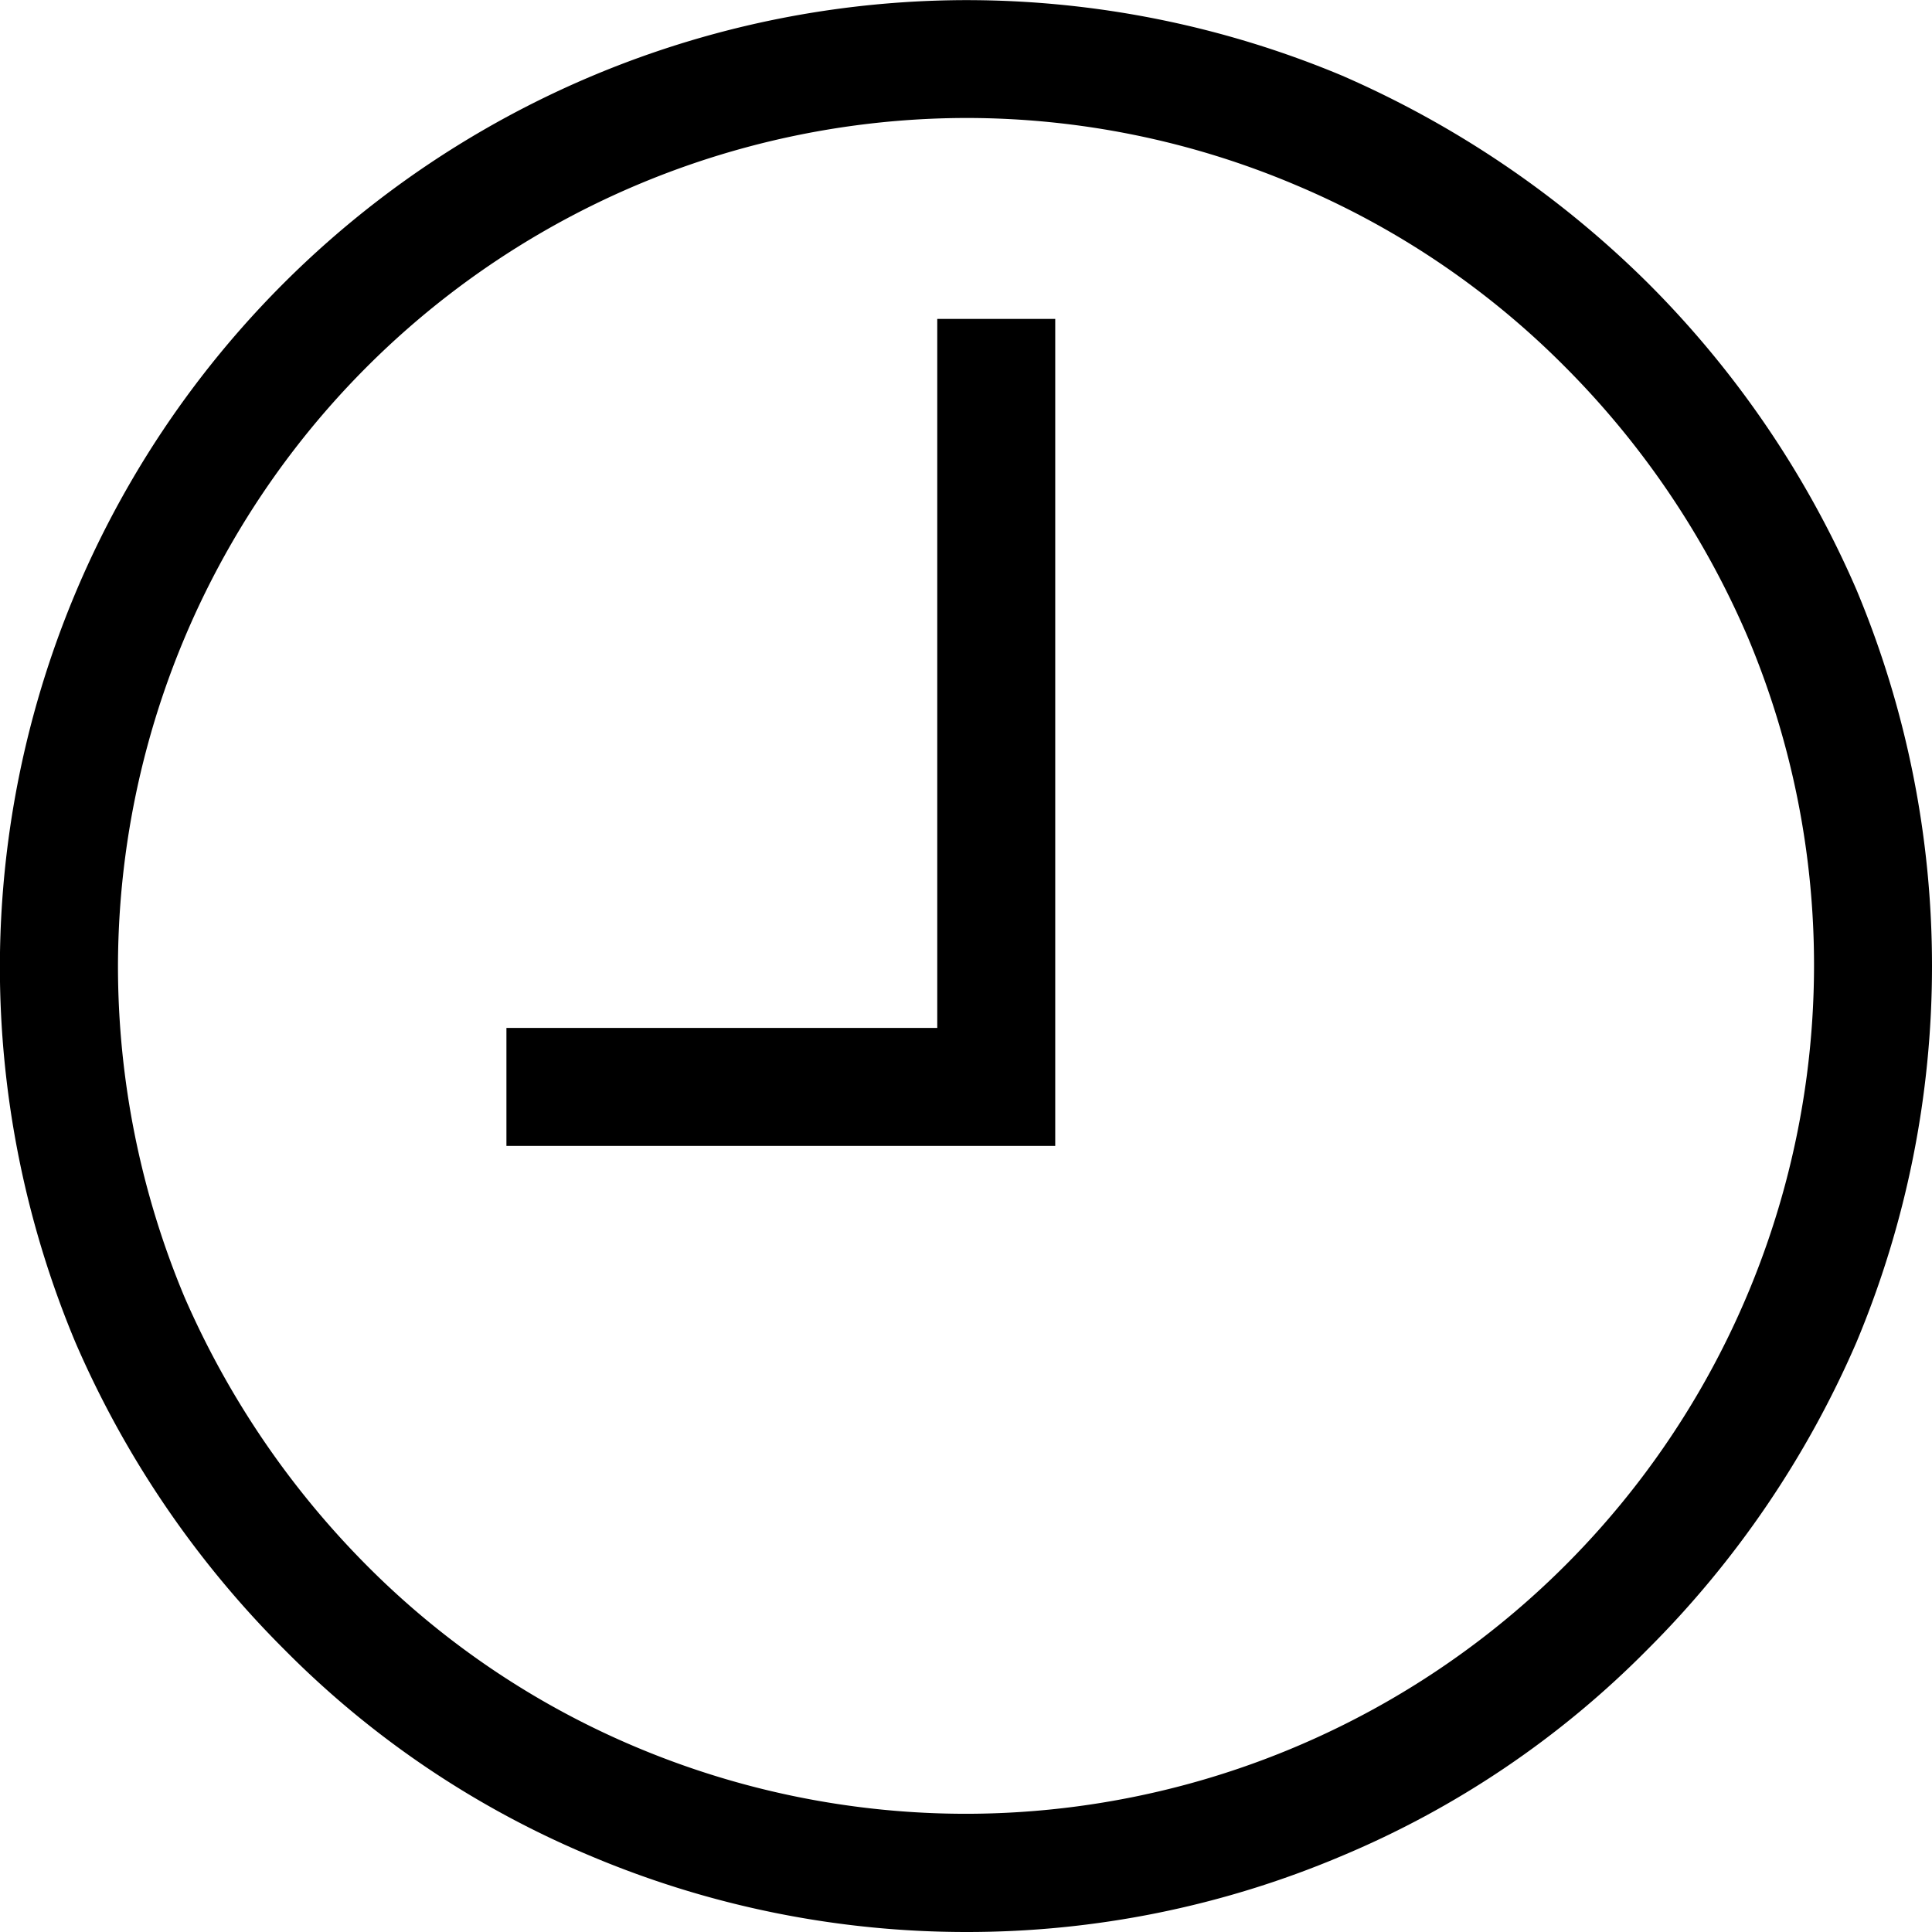
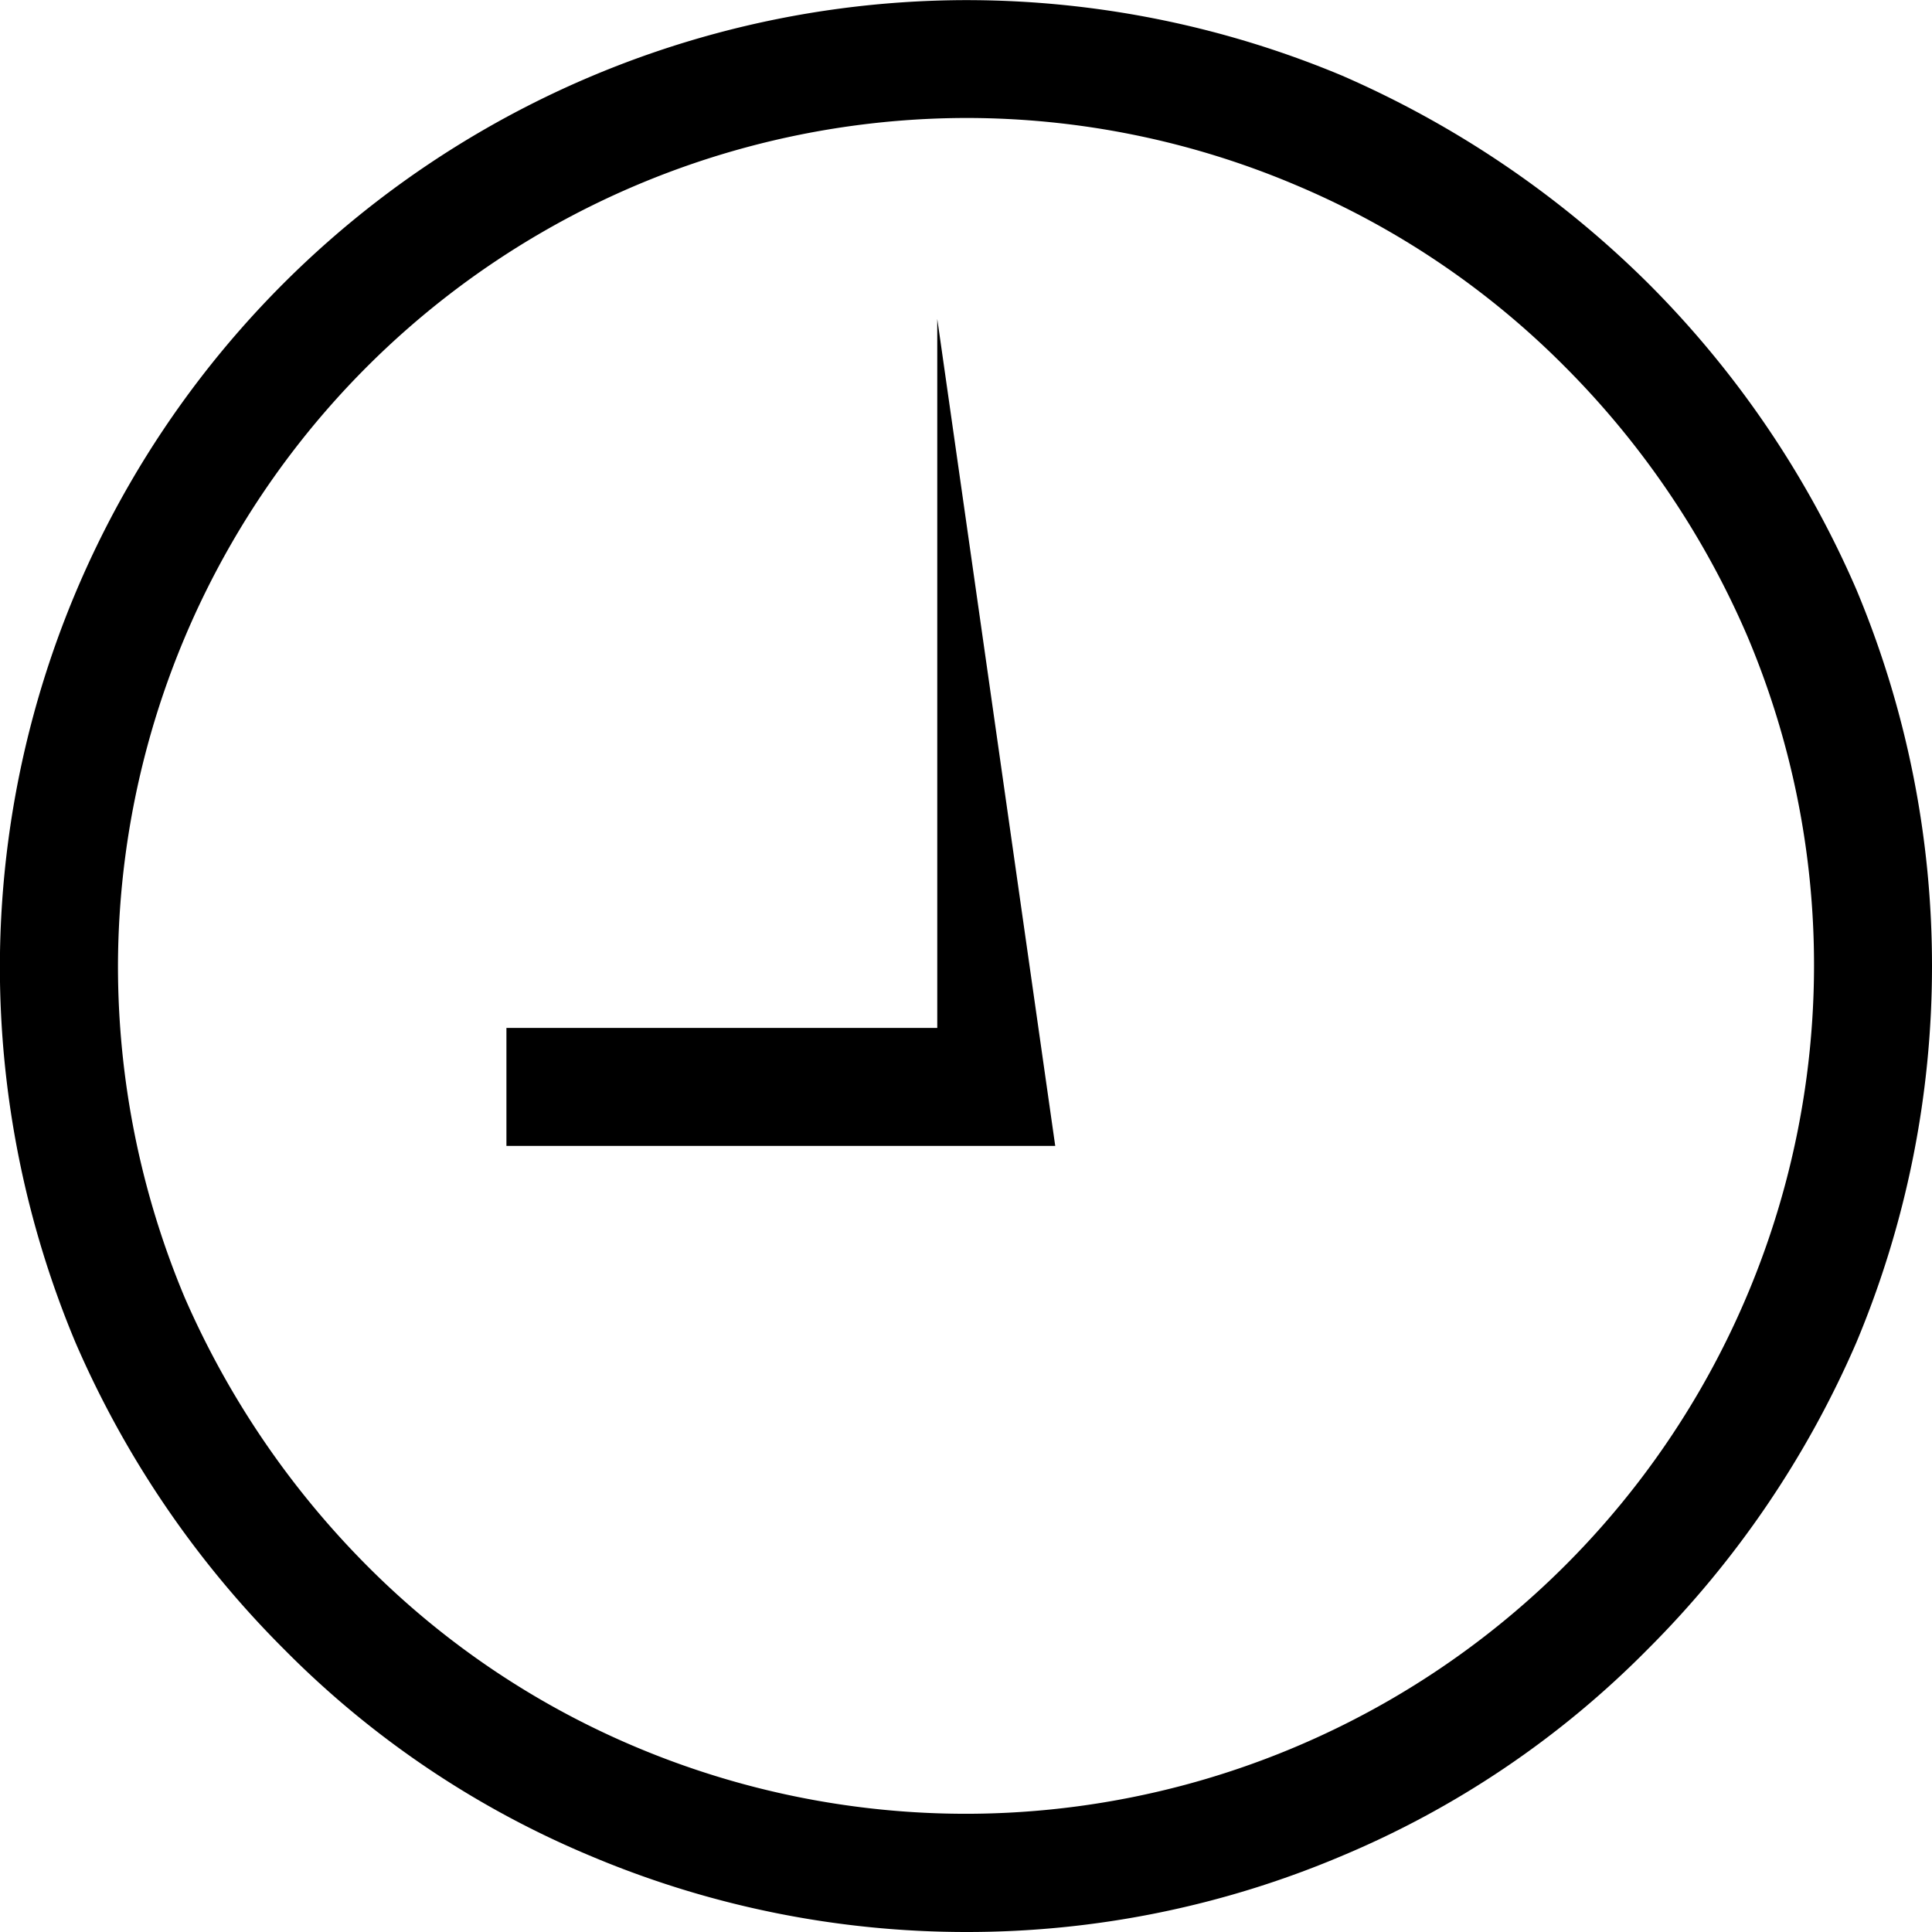
<svg xmlns="http://www.w3.org/2000/svg" width="16" height="16" viewBox="0 0 16 16">
-   <path id="clock001_-_E008" data-name="clock001 - E008" d="M-9.253-28.253a8,8,0,0,1-3.1-.626A7.789,7.789,0,0,1-14.9-30.594a8.169,8.169,0,0,1-1.728-2.541,8.059,8.059,0,0,1-.626-3.117,8.015,8.015,0,0,1,8-8,8.059,8.059,0,0,1,3.117.626,8.294,8.294,0,0,1,2.529,1.715A8.169,8.169,0,0,1-1.879-39.37a8.059,8.059,0,0,1,.626,3.117,8.059,8.059,0,0,1-.626,3.117,8.168,8.168,0,0,1-1.728,2.541,7.789,7.789,0,0,1-2.541,1.715A7.952,7.952,0,0,1-9.253-28.253Zm0-15.023a7.037,7.037,0,0,0-7.023,7.023,7.1,7.1,0,0,0,.551,2.742,7.252,7.252,0,0,0,1.515,2.228,6.93,6.93,0,0,0,2.228,1.5,7.039,7.039,0,0,0,2.729.551A7.029,7.029,0,0,0-2.23-36.253a6.993,6.993,0,0,0-.551-2.729A7.16,7.16,0,0,0-4.3-41.223a6.931,6.931,0,0,0-2.228-1.5A6.993,6.993,0,0,0-9.253-43.276Zm.739,8.513h-4.545v-.977h3.568v-5.872h.977Z" transform="translate(17.253 44.253)" />
+   <path id="clock001_-_E008" data-name="clock001 - E008" d="M-9.253-28.253a8,8,0,0,1-3.1-.626A7.789,7.789,0,0,1-14.9-30.594a8.169,8.169,0,0,1-1.728-2.541,8.059,8.059,0,0,1-.626-3.117,8.015,8.015,0,0,1,8-8,8.059,8.059,0,0,1,3.117.626,8.294,8.294,0,0,1,2.529,1.715A8.169,8.169,0,0,1-1.879-39.37a8.059,8.059,0,0,1,.626,3.117,8.059,8.059,0,0,1-.626,3.117,8.168,8.168,0,0,1-1.728,2.541,7.789,7.789,0,0,1-2.541,1.715A7.952,7.952,0,0,1-9.253-28.253Zm0-15.023a7.037,7.037,0,0,0-7.023,7.023,7.1,7.1,0,0,0,.551,2.742,7.252,7.252,0,0,0,1.515,2.228,6.93,6.93,0,0,0,2.228,1.5,7.039,7.039,0,0,0,2.729.551A7.029,7.029,0,0,0-2.23-36.253a6.993,6.993,0,0,0-.551-2.729A7.16,7.16,0,0,0-4.3-41.223a6.931,6.931,0,0,0-2.228-1.5A6.993,6.993,0,0,0-9.253-43.276Zm.739,8.513h-4.545v-.977h3.568v-5.872Z" transform="translate(17.253 44.253)" />
</svg>